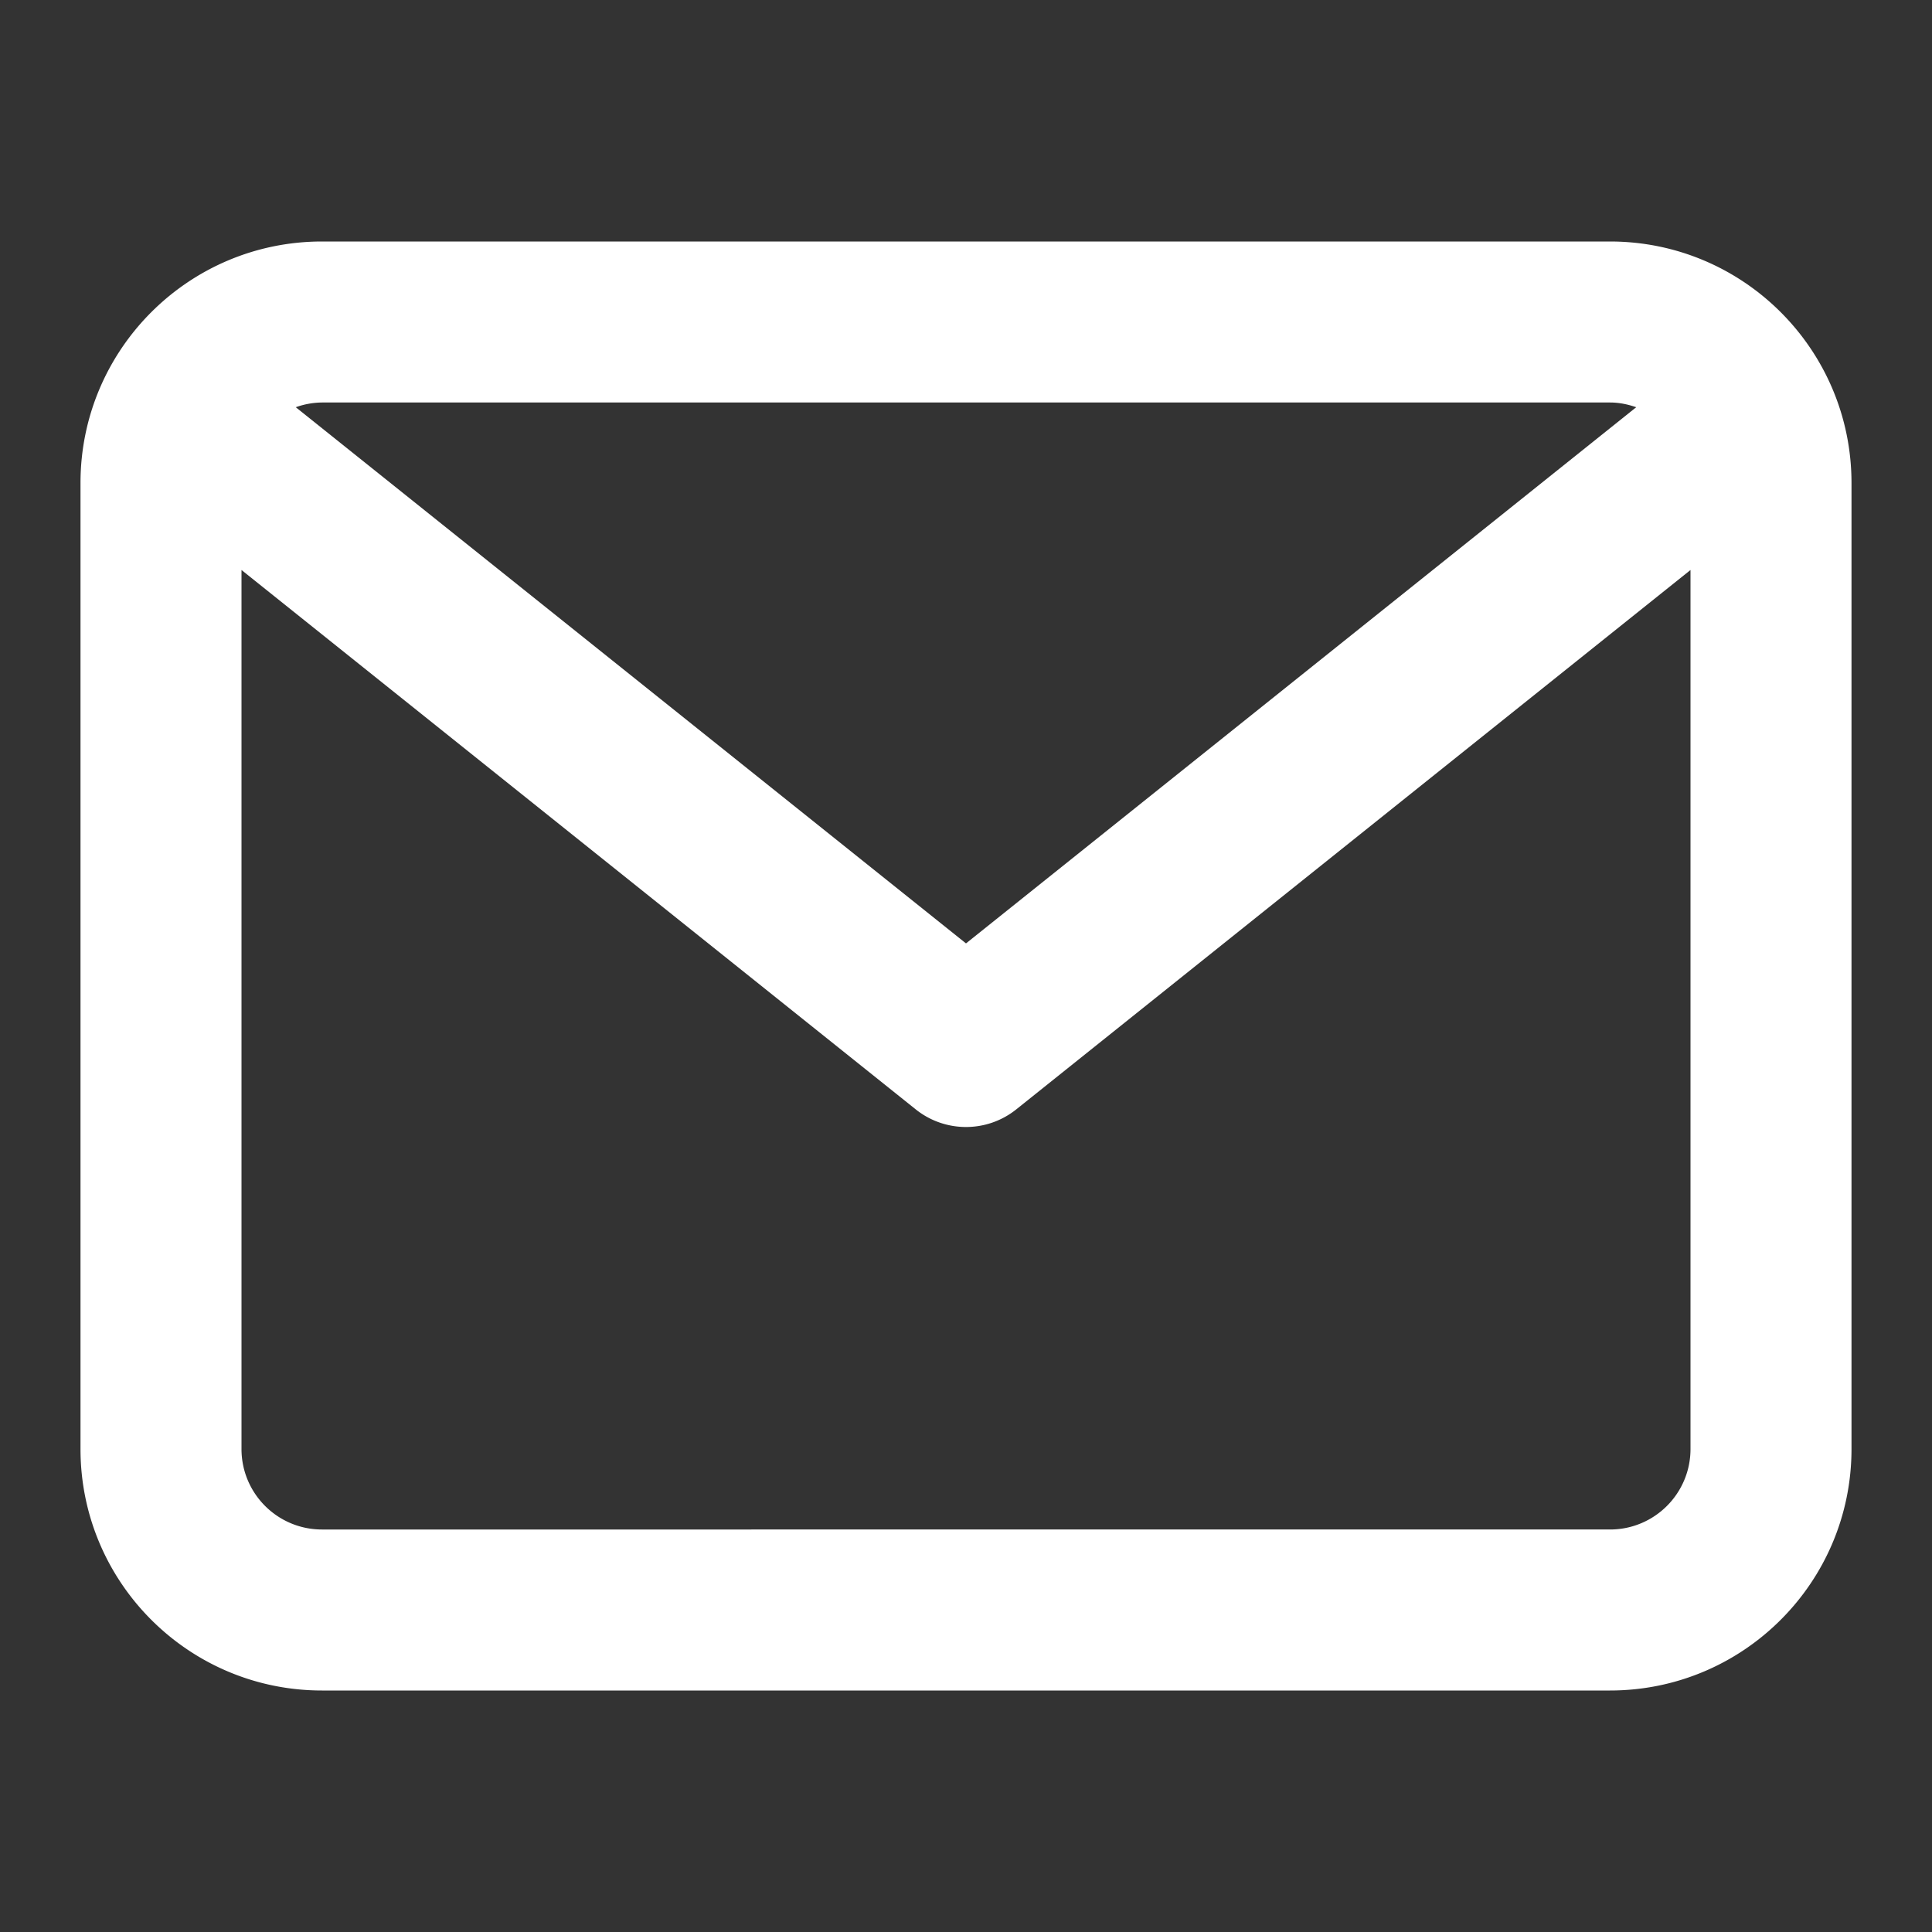
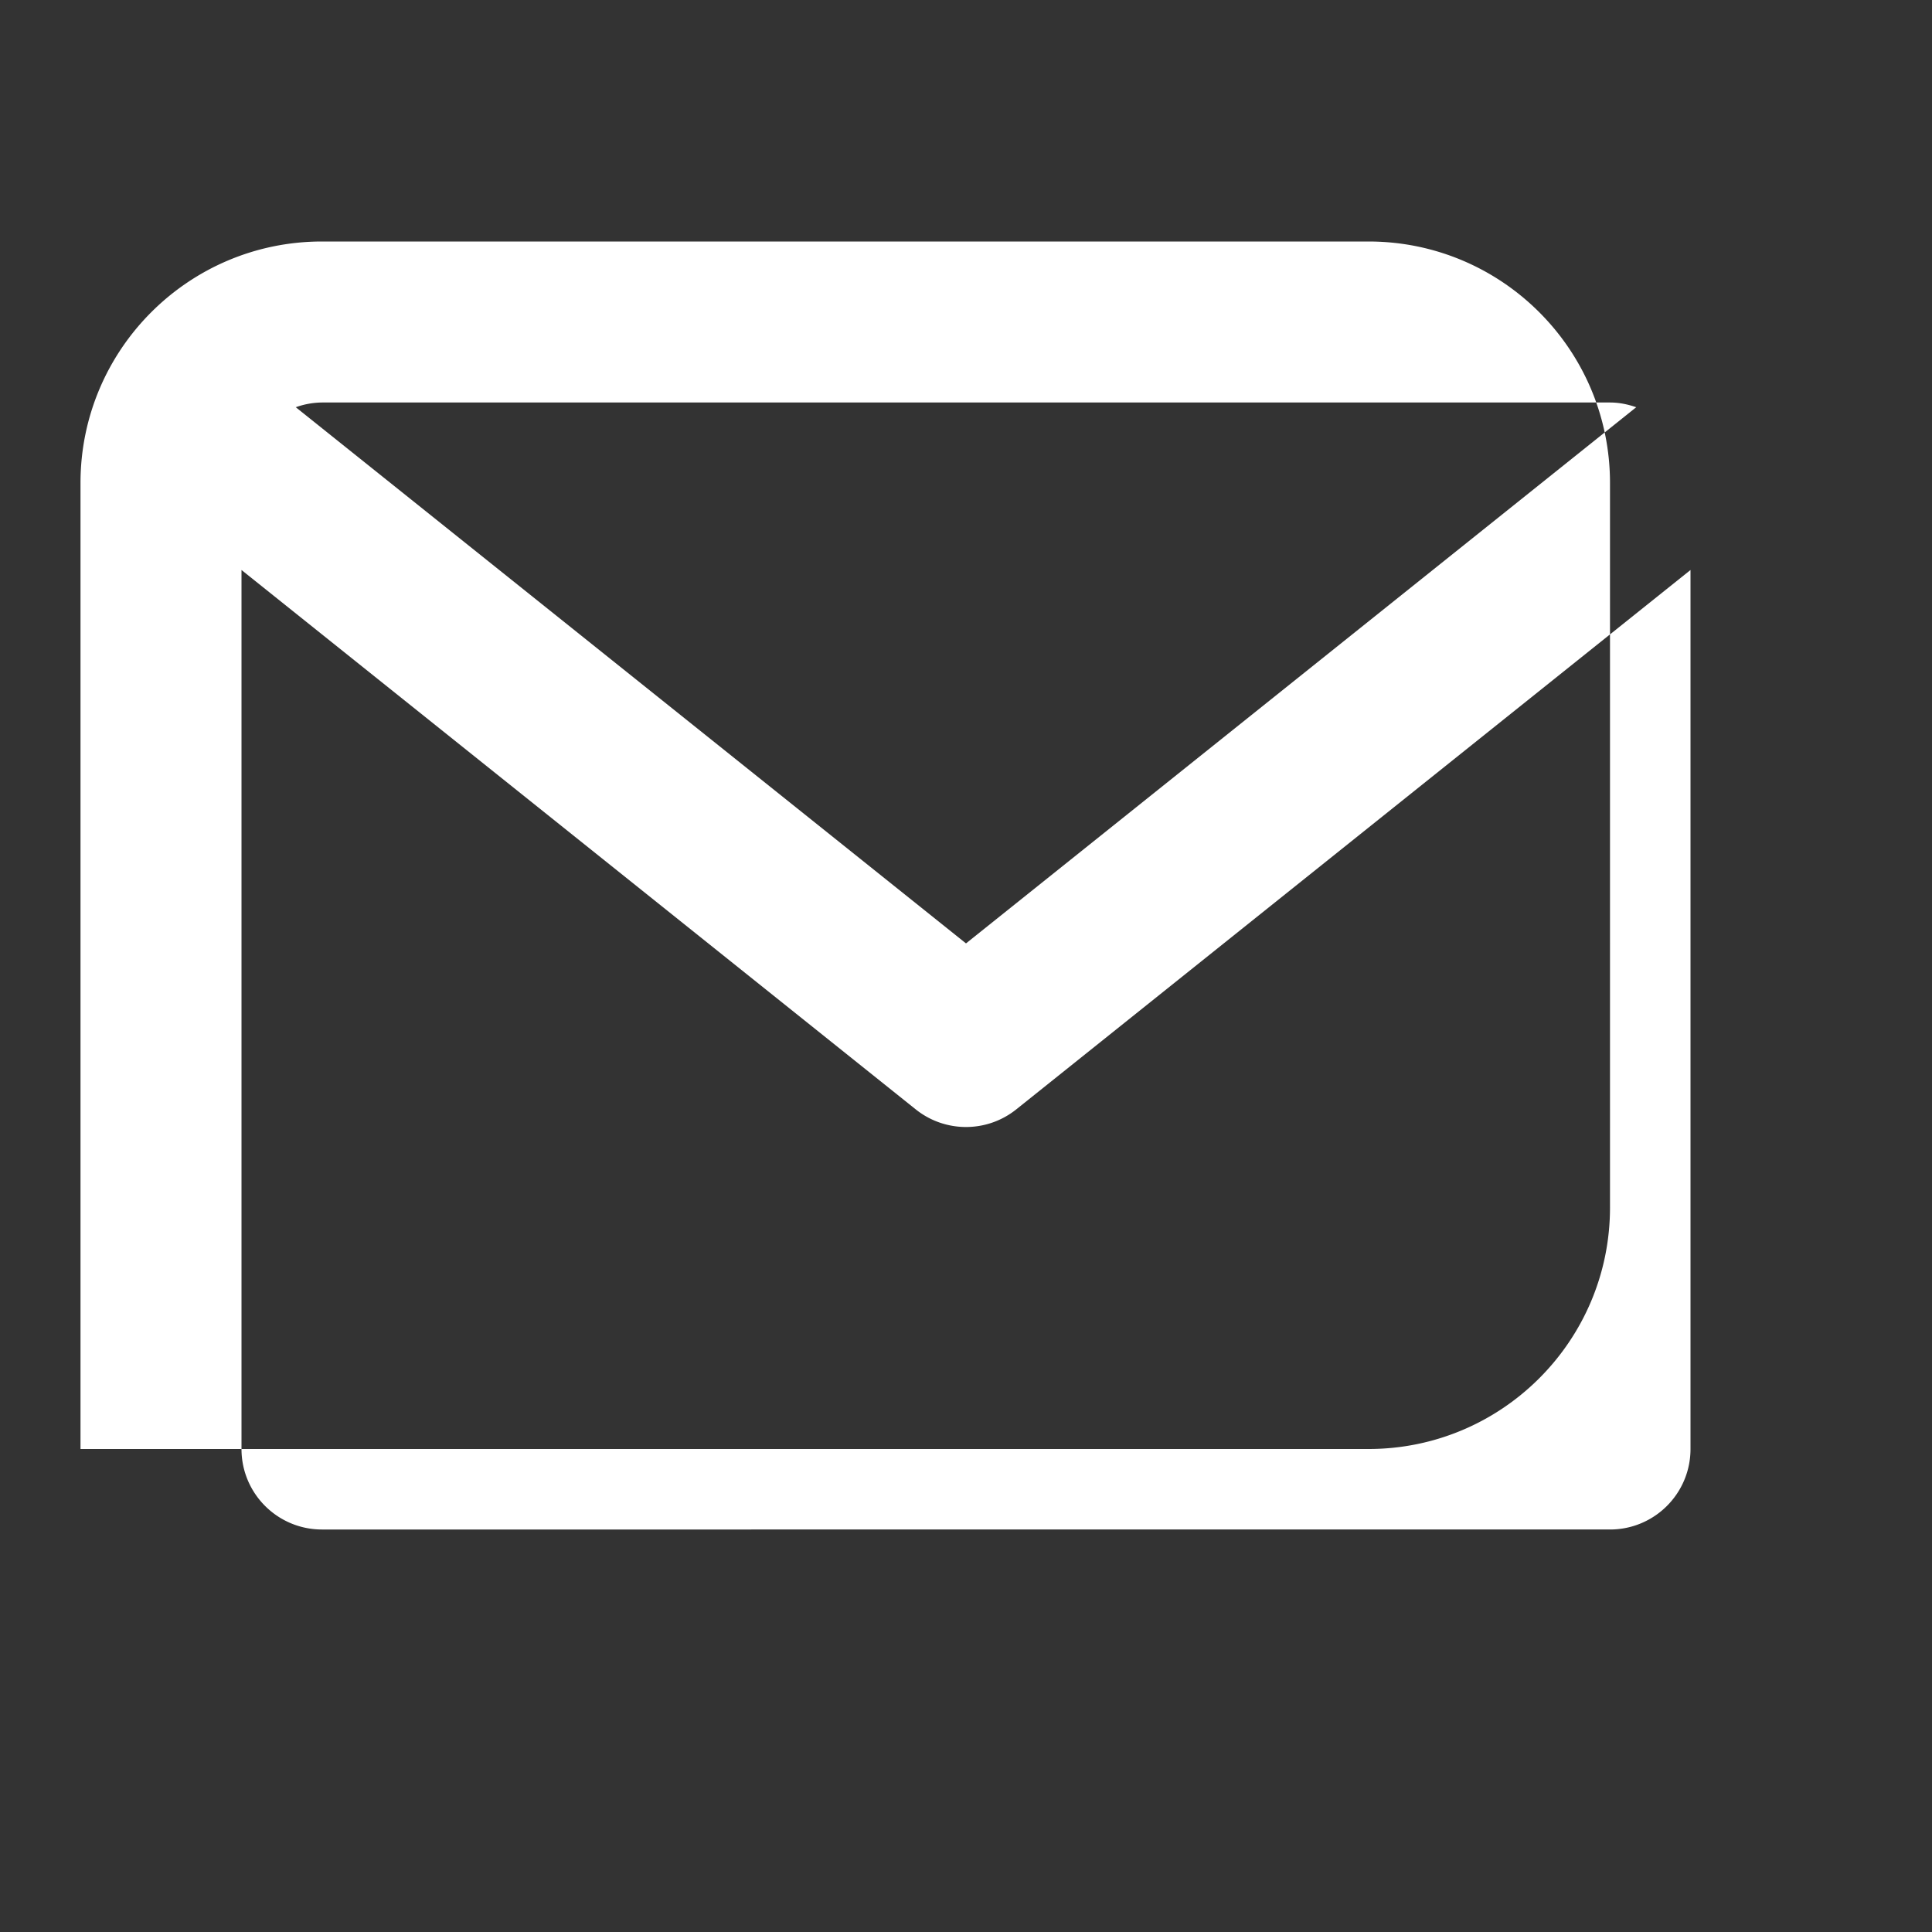
<svg xmlns="http://www.w3.org/2000/svg" height="22" fill="#fff" viewBox="0 0 96 96" width="22" xml:space="preserve">
  <rect x="0" y="0" width="96" height="96" fill="#333333" stroke="none" />
-   <path d="M80 12H16C9.373 12 4 17.373 4 24v48c0 6.627 5.373 12 12 12h64c6.627 0 12-5.373 12-12V24c0-6.627-5.373-12-12-12zm0 8c.459 0 .893.093 1.303.235L48 46.877 14.697 20.235A3.968 3.968 0 0 1 16 20h64zm0 56H16c-2.21 0-4-1.79-4-4V28.323l33.501 26.8c.73.585 1.615.877 2.499.877s1.769-.292 2.499-.877L84 28.323V72c0 2.21-1.79 4-4 4z" />
+   <path d="M80 12H16C9.373 12 4 17.373 4 24v48h64c6.627 0 12-5.373 12-12V24c0-6.627-5.373-12-12-12zm0 8c.459 0 .893.093 1.303.235L48 46.877 14.697 20.235A3.968 3.968 0 0 1 16 20h64zm0 56H16c-2.21 0-4-1.79-4-4V28.323l33.501 26.8c.73.585 1.615.877 2.499.877s1.769-.292 2.499-.877L84 28.323V72c0 2.21-1.79 4-4 4z" />
</svg>